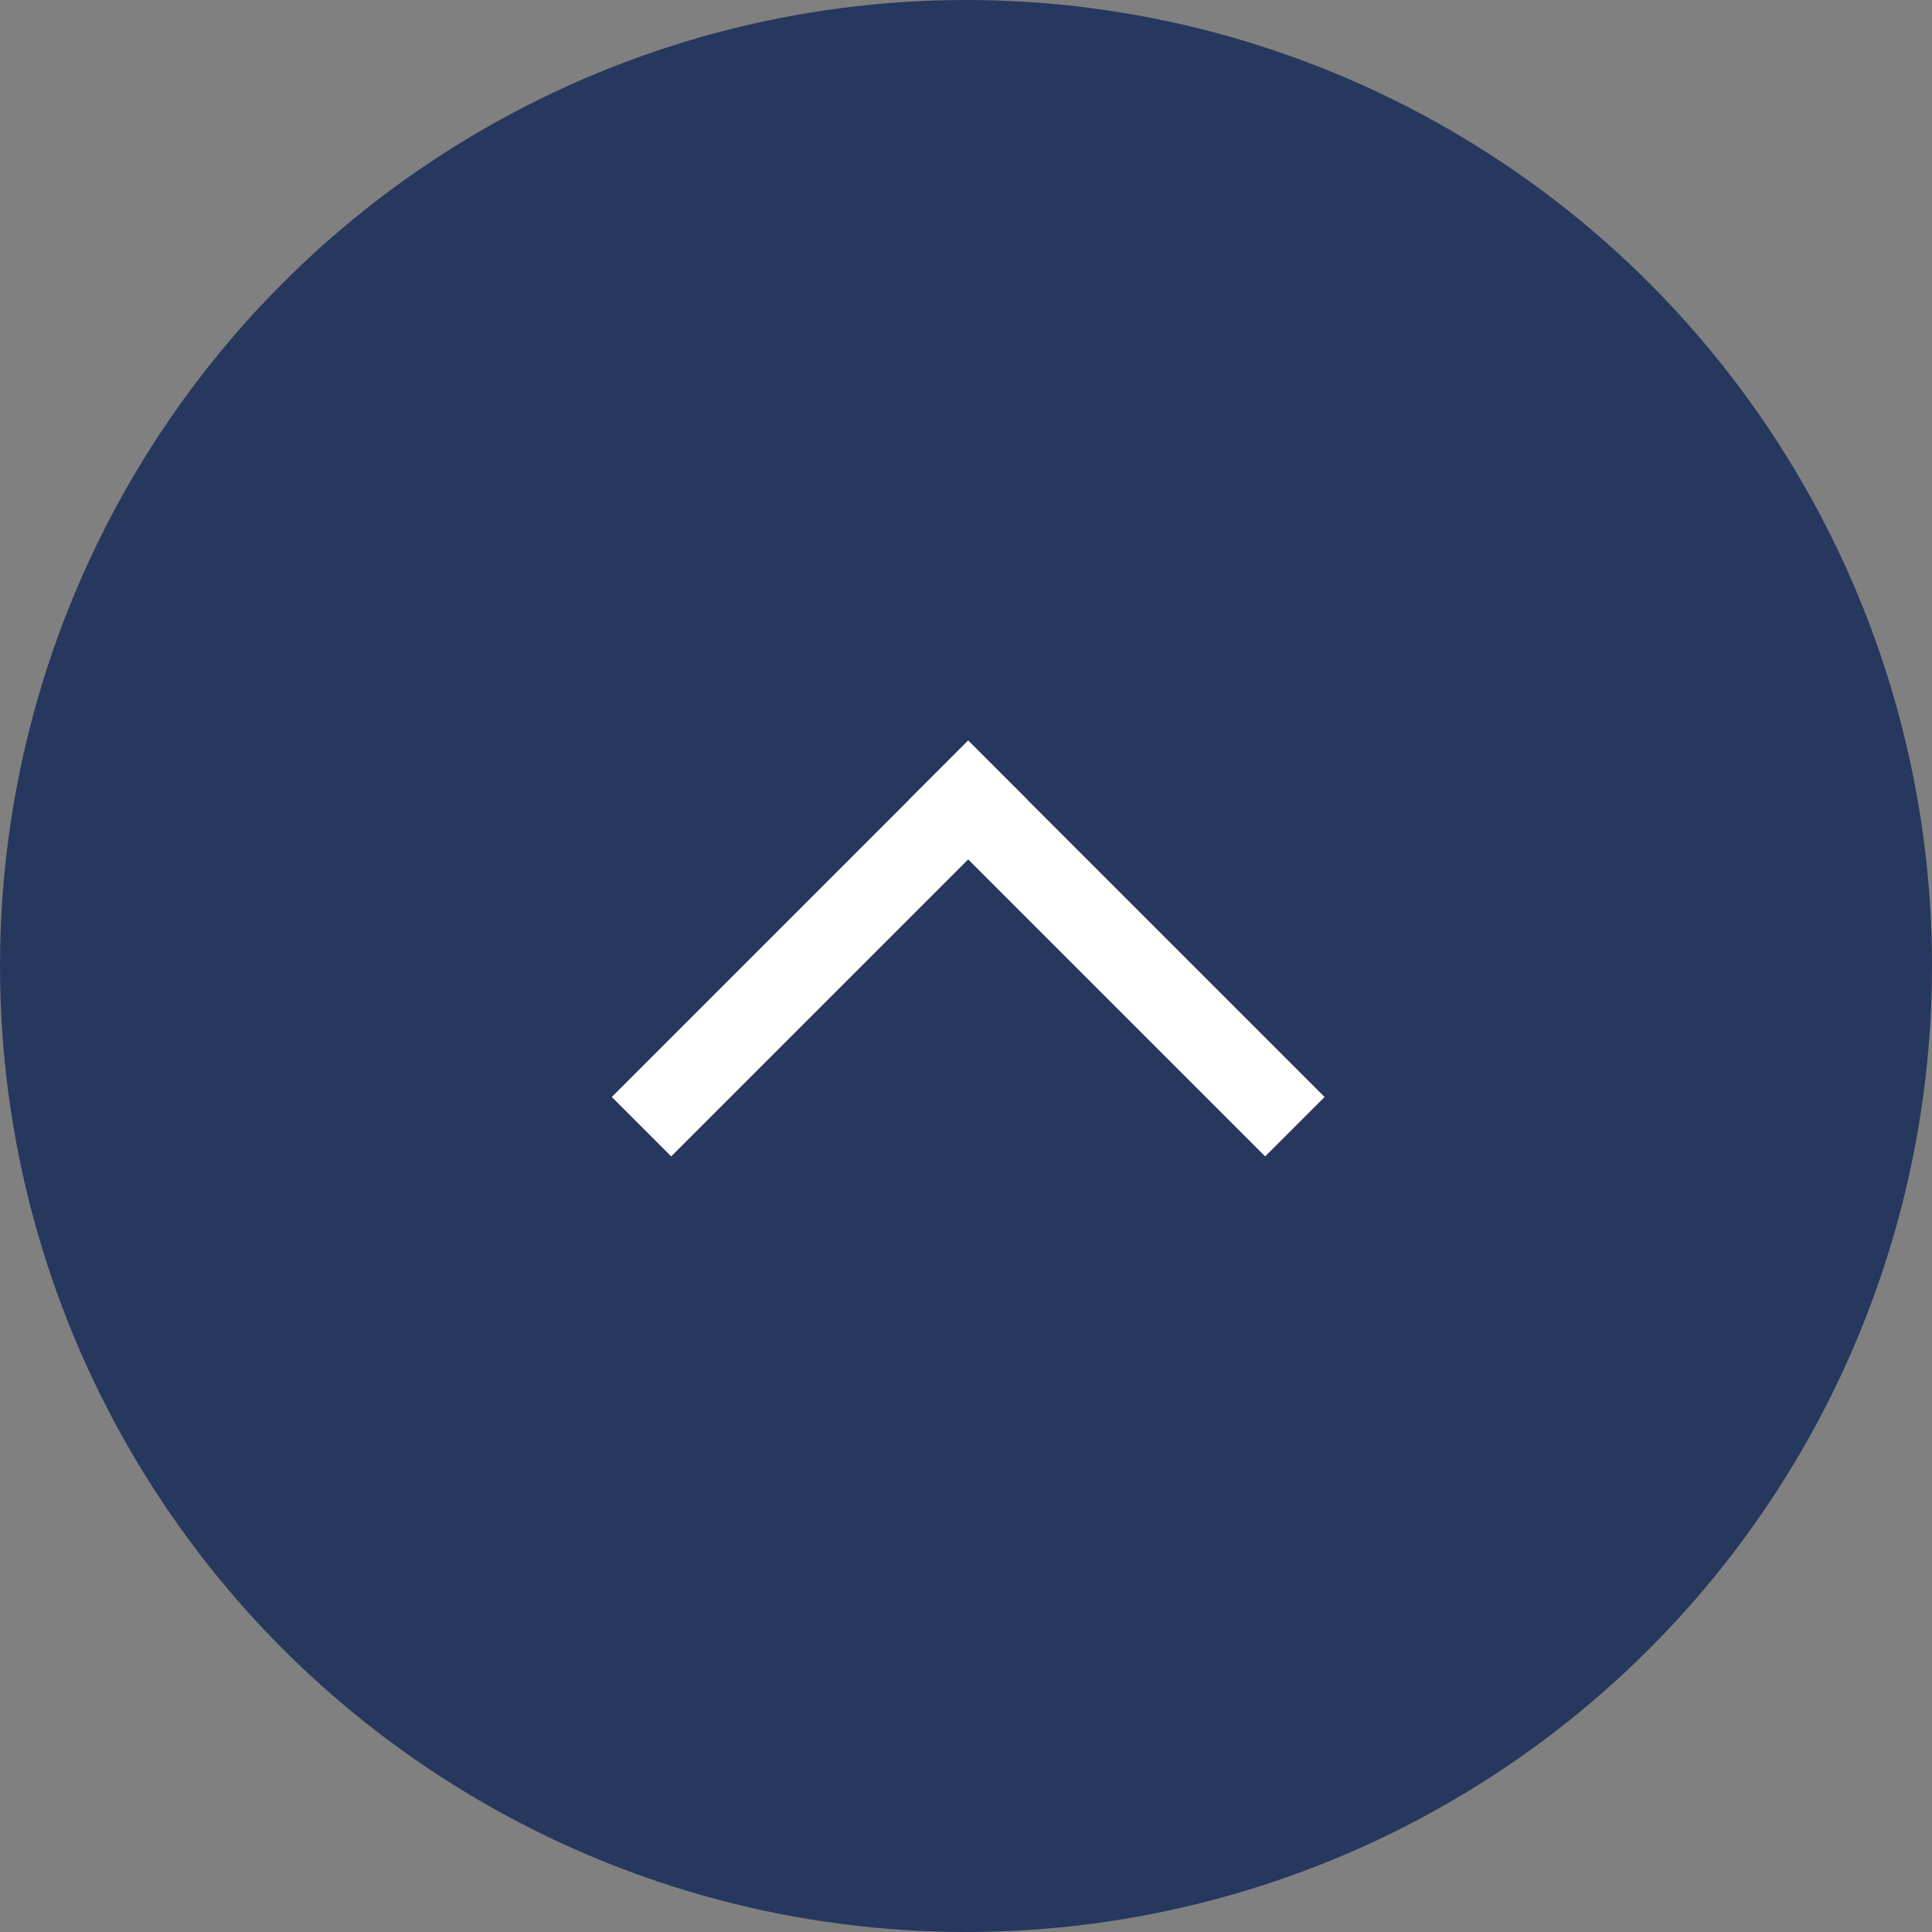
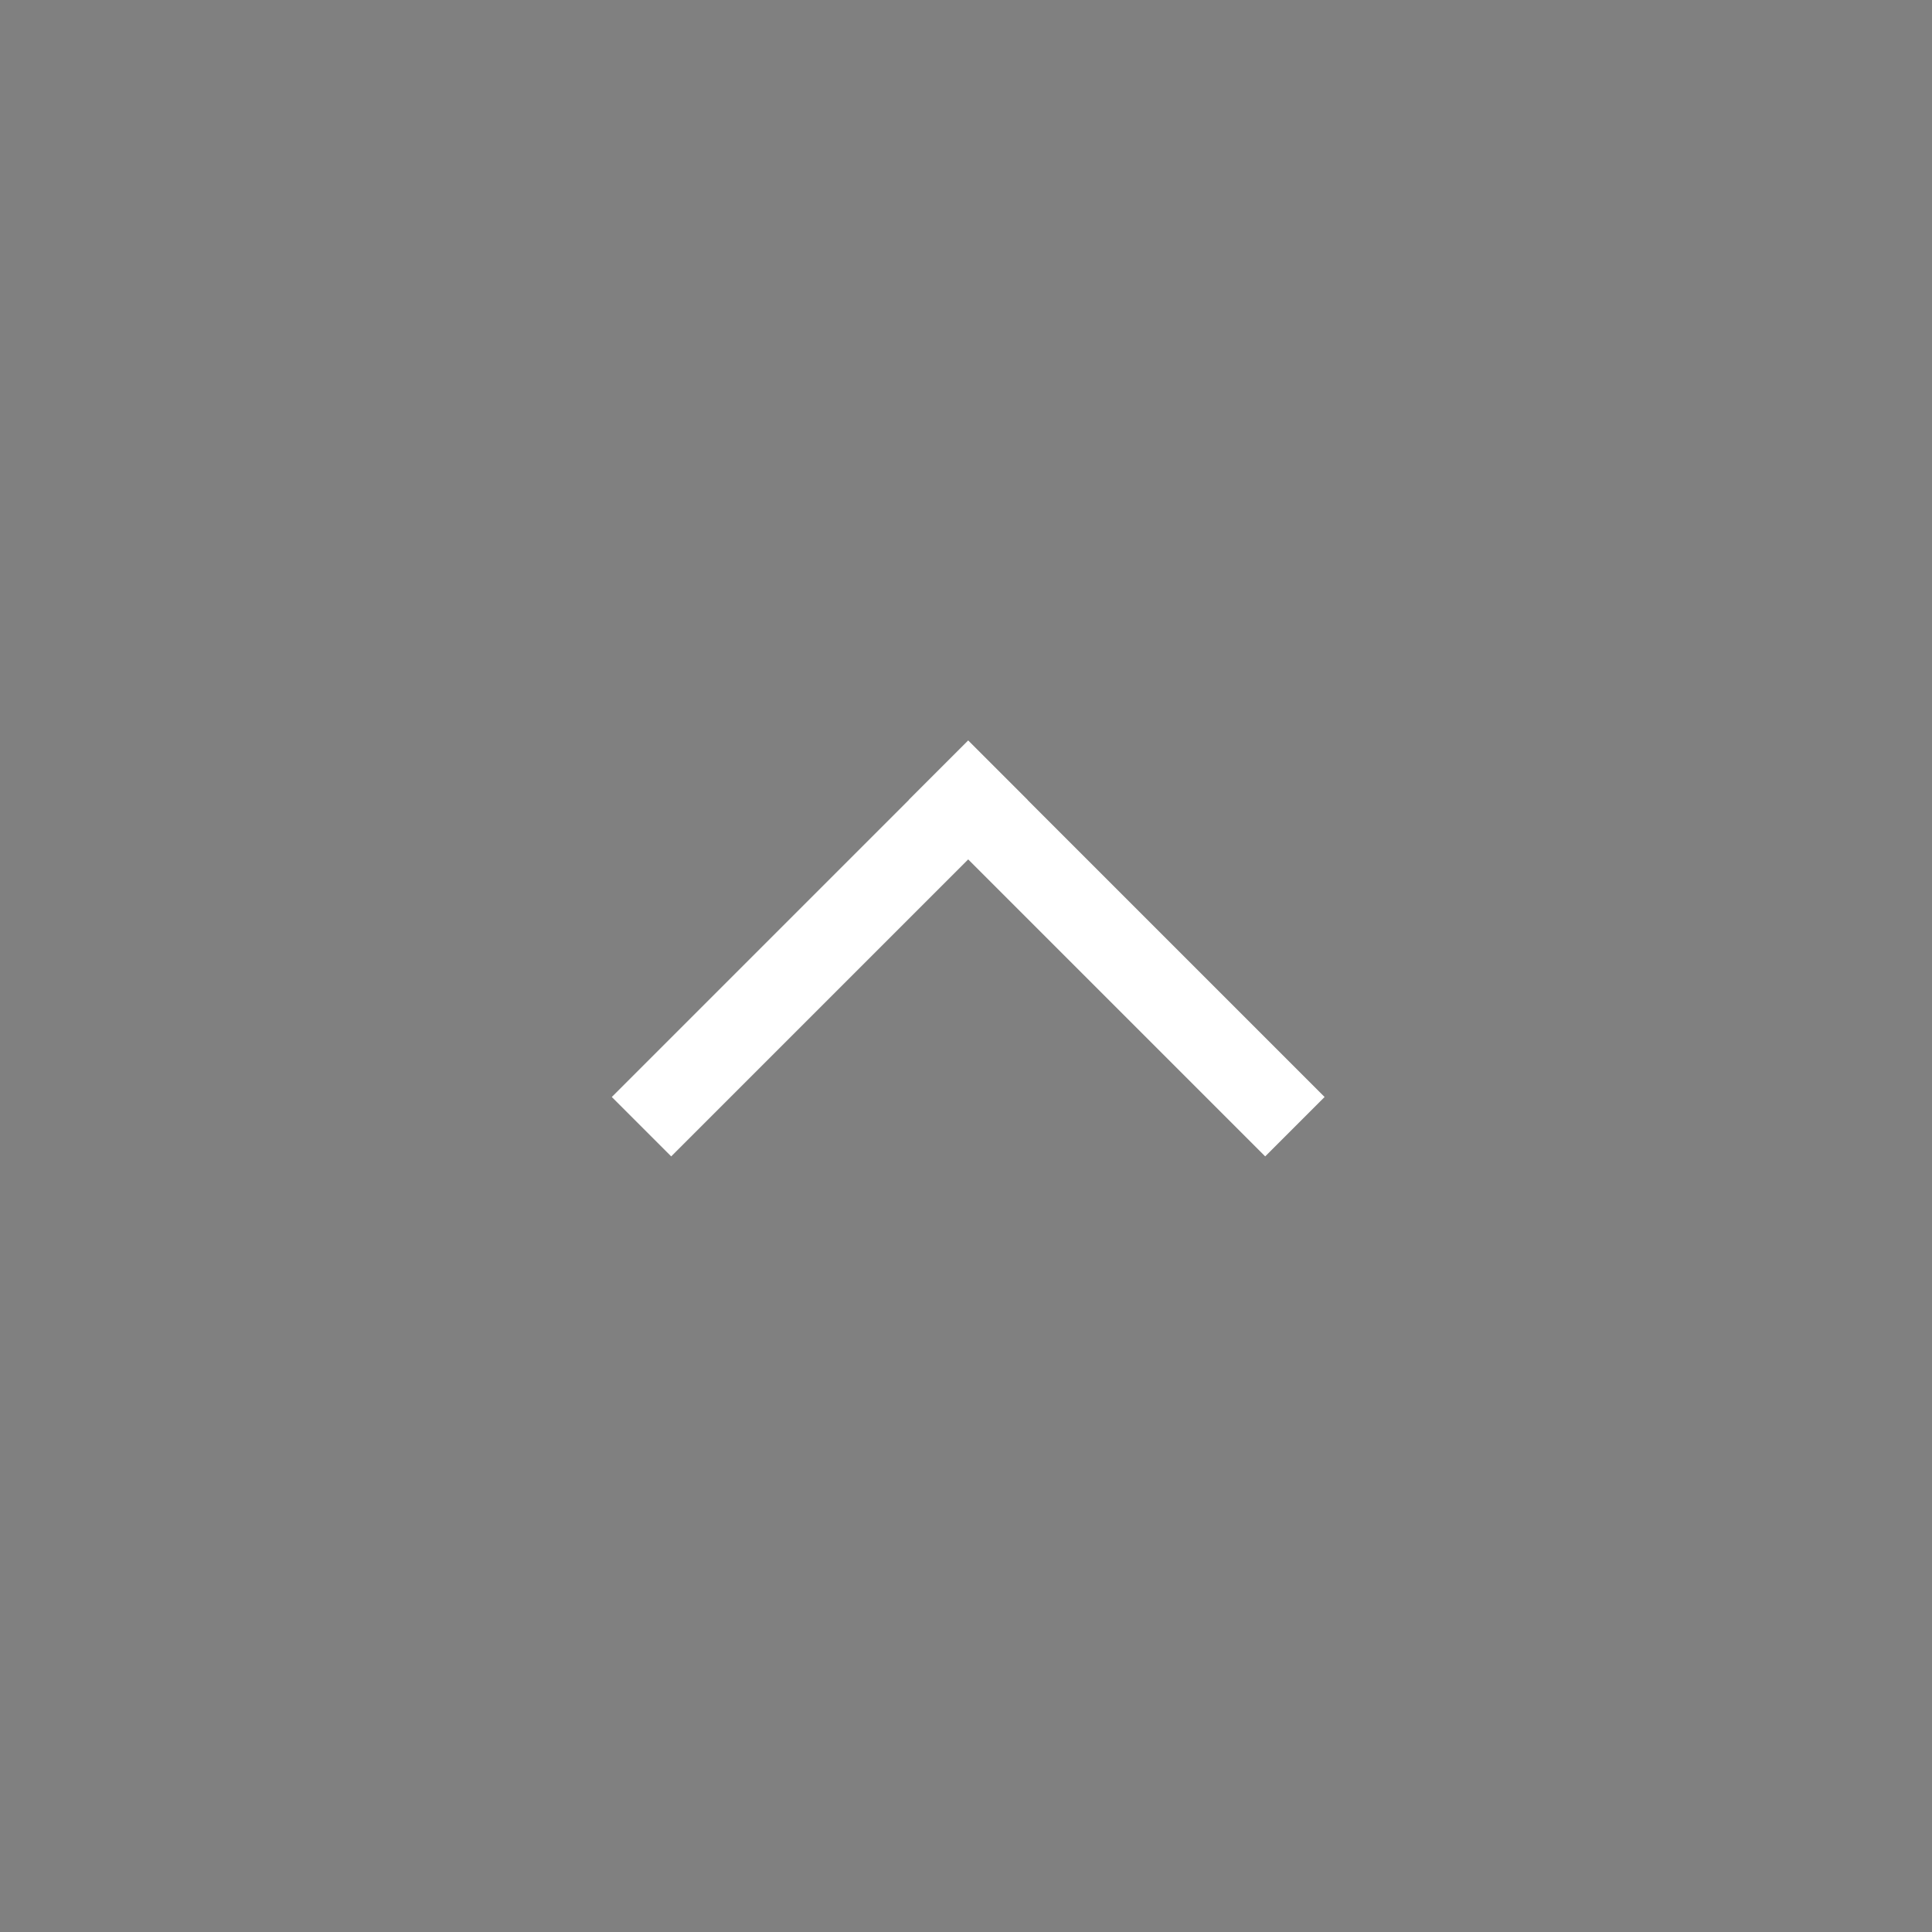
<svg xmlns="http://www.w3.org/2000/svg" width="60" height="60" viewBox="0 0 60 60">
  <rect x="0" y="0" width="60" height="60" fill="#808080" stroke="none" />
  <g id="page-top" transform="translate(-1840 -930)">
-     <circle id="楕円形_1" data-name="楕円形 1" cx="30" cy="30" r="30" transform="translate(1840 930)" fill="#1d305b" opacity="0.9" />
    <g id="グループ_69" data-name="グループ 69" transform="translate(1859 964.068) rotate(-45)">
      <rect id="長方形_9" data-name="長方形 9" width="15.653" height="2.609" fill="#fff" />
      <rect id="長方形_10" data-name="長方形 10" width="15.653" height="2.609" transform="translate(15.653) rotate(90)" fill="#fff" />
    </g>
  </g>
</svg>